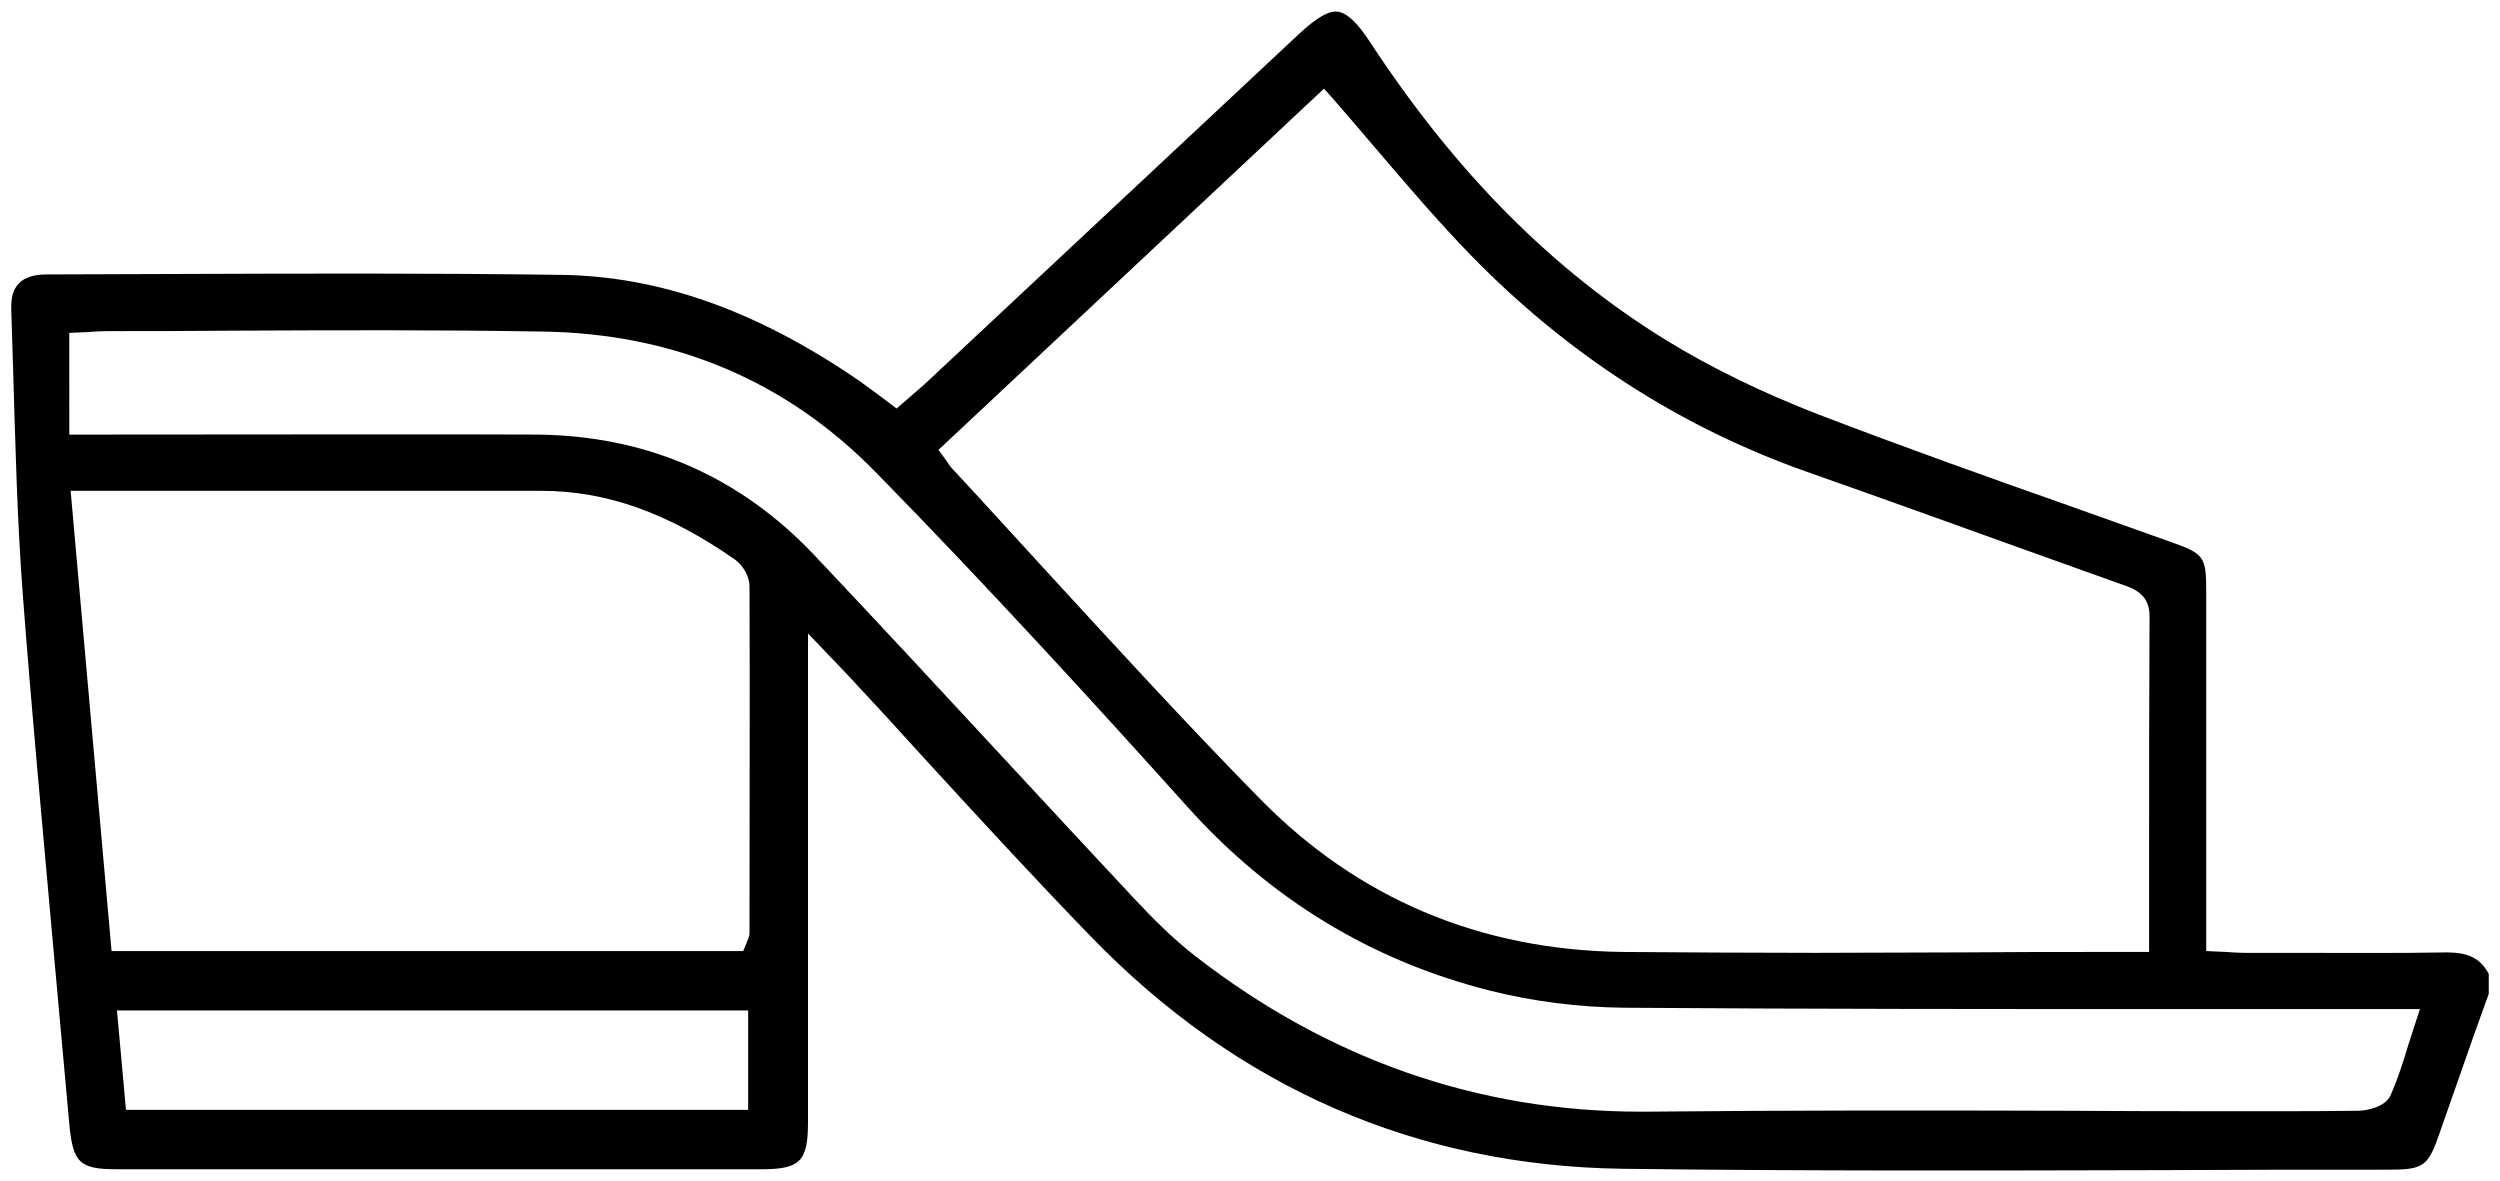
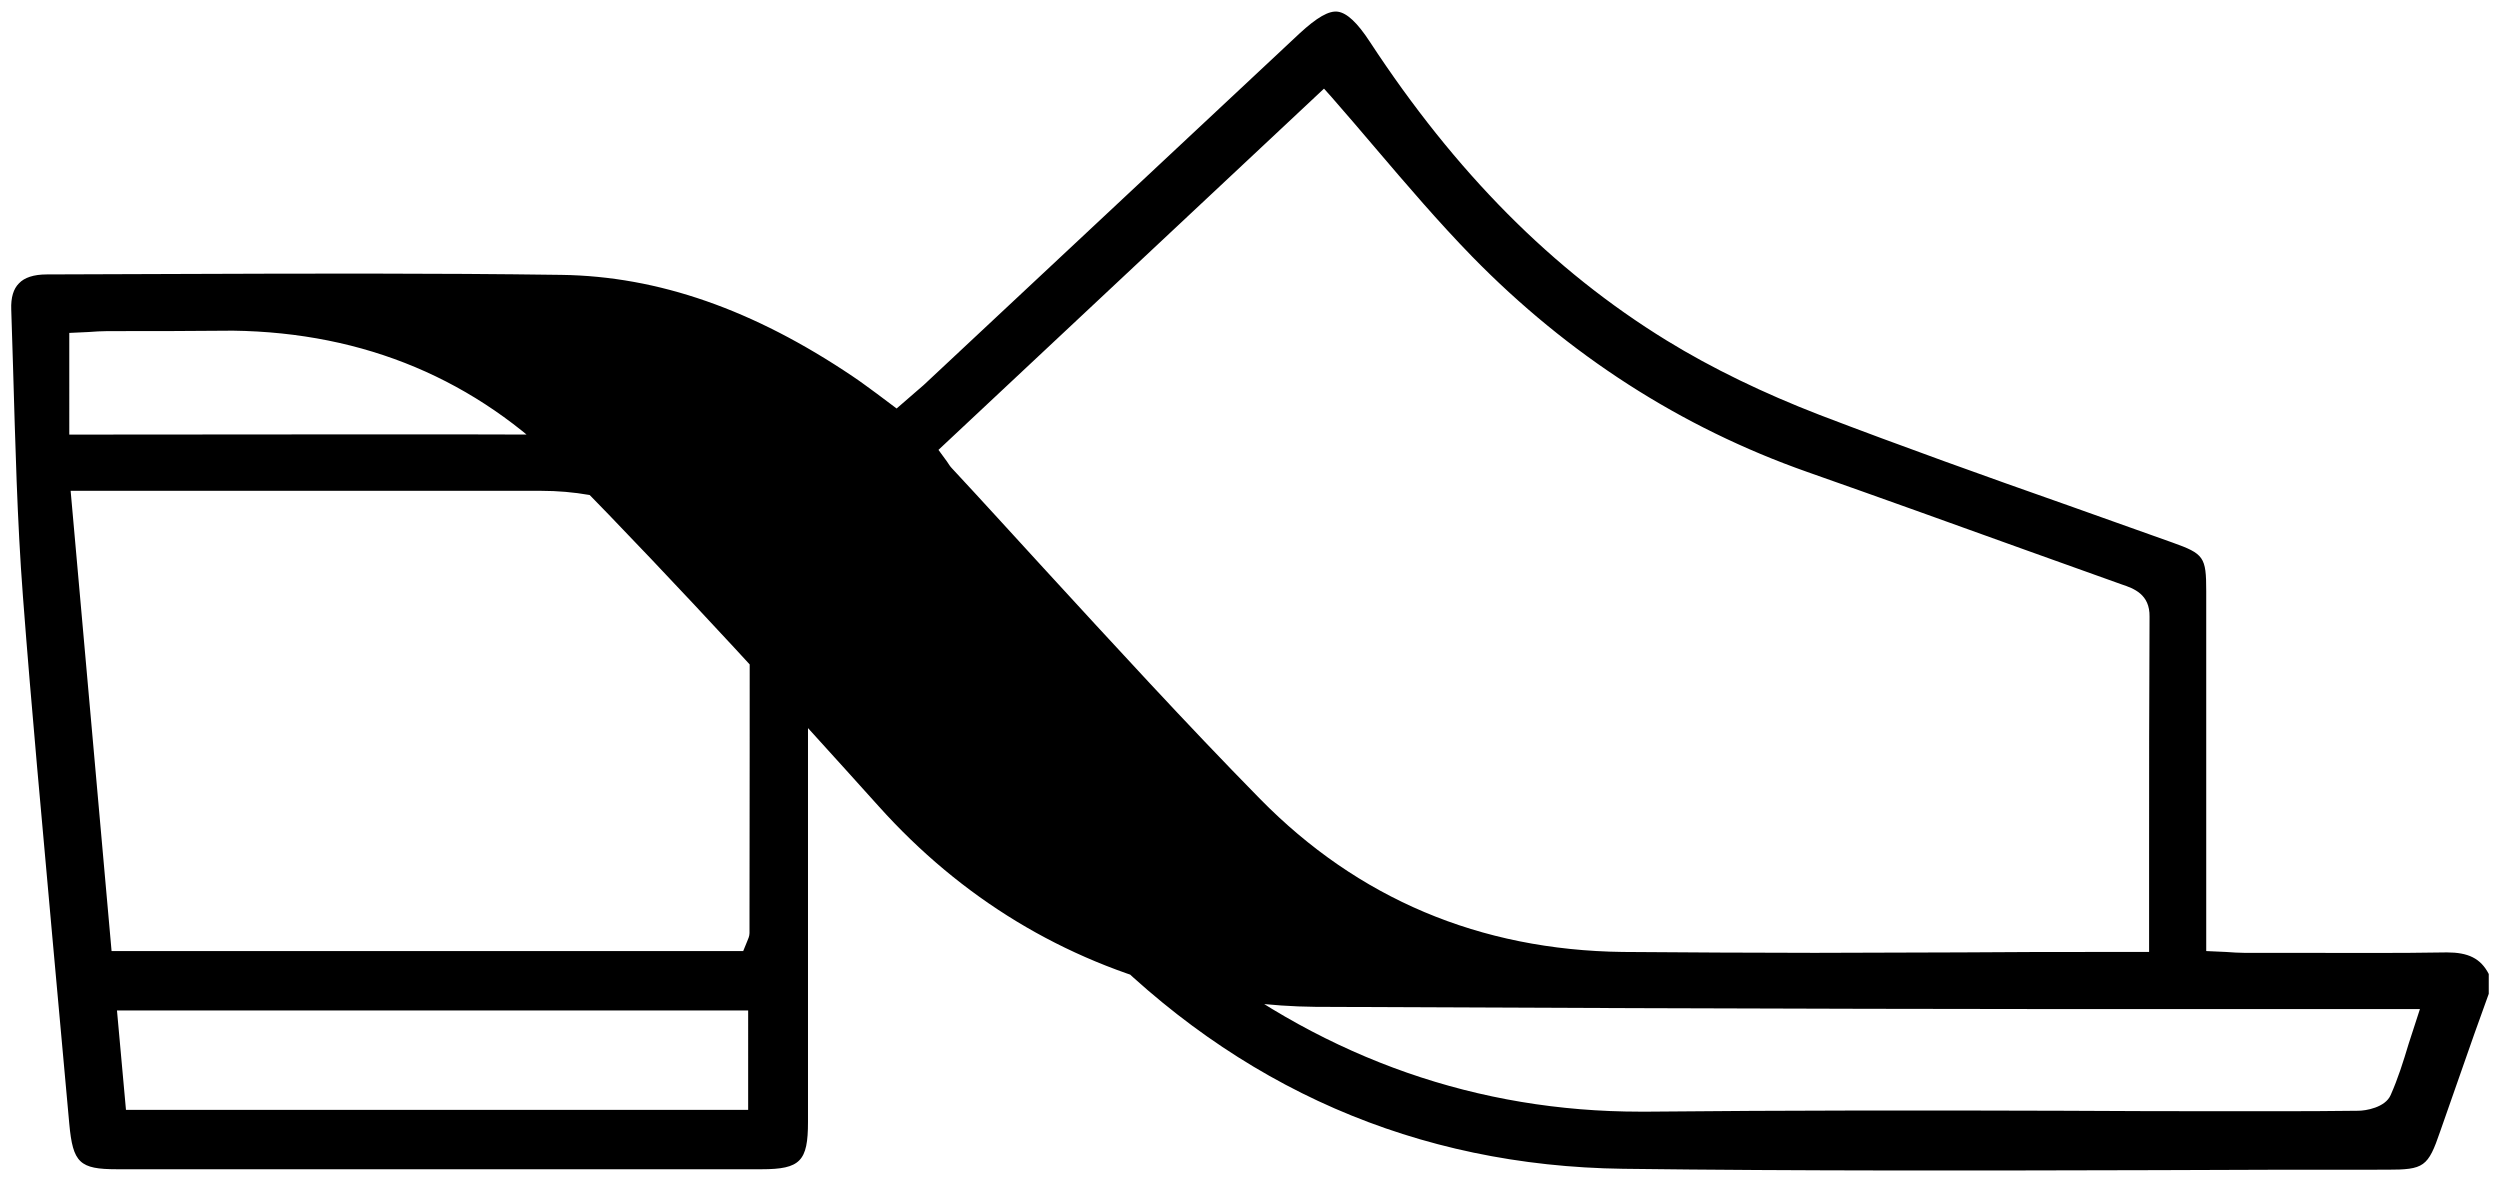
<svg xmlns="http://www.w3.org/2000/svg" version="1.1" id="Layer_1" x="0px" y="0px" viewBox="0 0 55.57 26.26" style="enable-background:new 0 0 55.57 26.26;" xml:space="preserve">
  <style type="text/css">
	.st0{fill:#BABABA;}
</style>
-   <path d="M20.23,8.82l-0.3,0.26l-0.44-0.33c-0.18-0.13-0.35-0.26-0.53-0.38c-2.21-1.49-4.33-2.23-6.48-2.26  C9.63,6.07,6.72,6.08,3.92,6.09C2.96,6.09,2,6.1,1.04,6.1c-0.29,0-0.5,0.07-0.62,0.2C0.3,6.42,0.24,6.61,0.25,6.88l0.04,1.28  c0.05,1.67,0.09,3.4,0.22,5.1c0.19,2.51,0.43,5.06,0.65,7.53c0.13,1.4,0.25,2.79,0.38,4.19c0.08,0.87,0.23,1.01,1.06,1.01  c4.77,0,9.55,0,14.33,0c0.86,0,1.03-0.18,1.03-1.05l0-10.86l0.87,0.91c0.57,0.61,1.14,1.23,1.7,1.85c1.21,1.32,2.46,2.68,3.73,3.99  c3.25,3.35,7.23,5.09,11.82,5.15c3.96,0.05,7.99,0.04,11.89,0.03c1.7-0.01,3.39-0.01,5.09-0.01c0.82,0,0.91-0.06,1.18-0.85  c0.25-0.72,0.51-1.45,0.76-2.17l0.32-0.89v-0.44c-0.18-0.35-0.46-0.48-0.93-0.48c-1.13,0.02-2.26,0.01-3.39,0.01l-1.11,0  c-0.13,0-0.26-0.01-0.41-0.02l-0.44-0.02l0-8c0-0.76-0.05-0.83-0.75-1.08c-0.78-0.28-1.55-0.55-2.33-0.83  c-1.82-0.64-3.69-1.31-5.52-2.01c-1.24-0.48-2.38-1.03-3.39-1.65c-2.54-1.56-4.7-3.74-6.6-6.64c-0.28-0.43-0.51-0.64-0.71-0.67  c-0.2-0.03-0.47,0.13-0.85,0.48l-8.36,7.82C20.43,8.65,20.33,8.73,20.23,8.82z M16.64,24.67H2.8l-0.2-2.21h14.03V24.67z   M16.66,20.29l0,0.45c0,0.07-0.03,0.13-0.05,0.18l-0.09,0.22H2.48L1.57,10.91H2.8c2.39,0,8.29,0,9.23,0c1.45,0,2.82,0.49,4.31,1.53  c0.18,0.13,0.32,0.38,0.32,0.59C16.67,15.46,16.66,17.87,16.66,20.29z M48.51,22.43l5.28,0l-0.25,0.77c-0.12,0.4-0.24,0.78-0.4,1.14  v0c-0.12,0.28-0.56,0.35-0.72,0.35c-0.65,0.01-1.29,0.01-1.94,0.01l-0.67,0c-1.33,0-2.65,0-3.98-0.01c-3.02-0.01-6.14-0.01-9.2,0.02  c-0.06,0-0.11,0-0.17,0c-3.6,0-6.93-1.16-9.88-3.45c-0.53-0.41-0.99-0.88-1.41-1.33c-0.97-1.04-1.94-2.08-2.9-3.12  c-1.38-1.49-2.76-2.98-4.16-4.46c-1.67-1.77-3.75-2.67-6.19-2.69c-1.1-0.01-8.01,0-9.74,0l-0.64,0V7.4l0.43-0.02  c0.14-0.01,0.28-0.02,0.42-0.02c0.93,0,1.86,0,2.79-0.01c2.25-0.01,4.58-0.02,6.87,0.02c2.93,0.04,5.41,1.09,7.39,3.1  c2.59,2.64,5.08,5.38,6.96,7.47c1.84,2.05,4.1,3.42,6.72,4.08c0.95,0.24,1.98,0.37,2.99,0.38C40.24,22.43,44.44,22.43,48.51,22.43z   M29.43,1.97l0.17,0.19c0.33,0.38,0.66,0.76,0.98,1.14c0.69,0.81,1.4,1.64,2.14,2.4c2.14,2.19,4.64,3.8,7.45,4.79  c1.62,0.57,3.23,1.15,4.84,1.73l2.15,0.77c0.27,0.09,0.63,0.22,0.62,0.72c-0.01,1.79-0.01,3.58-0.01,5.41l0,2.04h-0.9  c-1.09,0-2.18,0-3.27,0.01c-1.08,0-2.17,0.01-3.26,0.01c-1.42,0-2.85-0.01-4.27-0.02c-3.18-0.04-5.89-1.19-8.06-3.4  c-1.65-1.68-3.26-3.44-4.83-5.15c-0.67-0.73-1.34-1.47-2.02-2.2c-0.04-0.04-0.07-0.09-0.11-0.15L20.86,10L29.43,1.97z" />
+   <path d="M20.23,8.82l-0.3,0.26l-0.44-0.33c-0.18-0.13-0.35-0.26-0.53-0.38c-2.21-1.49-4.33-2.23-6.48-2.26  C9.63,6.07,6.72,6.08,3.92,6.09C2.96,6.09,2,6.1,1.04,6.1c-0.29,0-0.5,0.07-0.62,0.2C0.3,6.42,0.24,6.61,0.25,6.88l0.04,1.28  c0.05,1.67,0.09,3.4,0.22,5.1c0.19,2.51,0.43,5.06,0.65,7.53c0.13,1.4,0.25,2.79,0.38,4.19c0.08,0.87,0.23,1.01,1.06,1.01  c4.77,0,9.55,0,14.33,0c0.86,0,1.03-0.18,1.03-1.05l0-10.86l0.87,0.91c0.57,0.61,1.14,1.23,1.7,1.85c1.21,1.32,2.46,2.68,3.73,3.99  c3.25,3.35,7.23,5.09,11.82,5.15c3.96,0.05,7.99,0.04,11.89,0.03c1.7-0.01,3.39-0.01,5.09-0.01c0.82,0,0.91-0.06,1.18-0.85  c0.25-0.72,0.51-1.45,0.76-2.17l0.32-0.89v-0.44c-0.18-0.35-0.46-0.48-0.93-0.48c-1.13,0.02-2.26,0.01-3.39,0.01l-1.11,0  c-0.13,0-0.26-0.01-0.41-0.02l-0.44-0.02l0-8c0-0.76-0.05-0.83-0.75-1.08c-0.78-0.28-1.55-0.55-2.33-0.83  c-1.82-0.64-3.69-1.31-5.52-2.01c-1.24-0.48-2.38-1.03-3.39-1.65c-2.54-1.56-4.7-3.74-6.6-6.64c-0.28-0.43-0.51-0.64-0.71-0.67  c-0.2-0.03-0.47,0.13-0.85,0.48l-8.36,7.82C20.43,8.65,20.33,8.73,20.23,8.82z M16.64,24.67H2.8l-0.2-2.21h14.03V24.67z   M16.66,20.29l0,0.45c0,0.07-0.03,0.13-0.05,0.18l-0.09,0.22H2.48L1.57,10.91H2.8c2.39,0,8.29,0,9.23,0c1.45,0,2.82,0.49,4.31,1.53  c0.18,0.13,0.32,0.38,0.32,0.59C16.67,15.46,16.66,17.87,16.66,20.29z M48.51,22.43l5.28,0l-0.25,0.77c-0.12,0.4-0.24,0.78-0.4,1.14  v0c-0.12,0.28-0.56,0.35-0.72,0.35c-0.65,0.01-1.29,0.01-1.94,0.01l-0.67,0c-1.33,0-2.65,0-3.98-0.01c-3.02-0.01-6.14-0.01-9.2,0.02  c-0.06,0-0.11,0-0.17,0c-3.6,0-6.93-1.16-9.88-3.45c-0.53-0.41-0.99-0.88-1.41-1.33c-0.97-1.04-1.94-2.08-2.9-3.12  c-1.38-1.49-2.76-2.98-4.16-4.46c-1.67-1.77-3.75-2.67-6.19-2.69c-1.1-0.01-8.01,0-9.74,0l-0.64,0V7.4l0.43-0.02  c0.14-0.01,0.28-0.02,0.42-0.02c0.93,0,1.86,0,2.79-0.01c2.93,0.04,5.41,1.09,7.39,3.1  c2.59,2.64,5.08,5.38,6.96,7.47c1.84,2.05,4.1,3.42,6.72,4.08c0.95,0.24,1.98,0.37,2.99,0.38C40.24,22.43,44.44,22.43,48.51,22.43z   M29.43,1.97l0.17,0.19c0.33,0.38,0.66,0.76,0.98,1.14c0.69,0.81,1.4,1.64,2.14,2.4c2.14,2.19,4.64,3.8,7.45,4.79  c1.62,0.57,3.23,1.15,4.84,1.73l2.15,0.77c0.27,0.09,0.63,0.22,0.62,0.72c-0.01,1.79-0.01,3.58-0.01,5.41l0,2.04h-0.9  c-1.09,0-2.18,0-3.27,0.01c-1.08,0-2.17,0.01-3.26,0.01c-1.42,0-2.85-0.01-4.27-0.02c-3.18-0.04-5.89-1.19-8.06-3.4  c-1.65-1.68-3.26-3.44-4.83-5.15c-0.67-0.73-1.34-1.47-2.02-2.2c-0.04-0.04-0.07-0.09-0.11-0.15L20.86,10L29.43,1.97z" />
</svg>